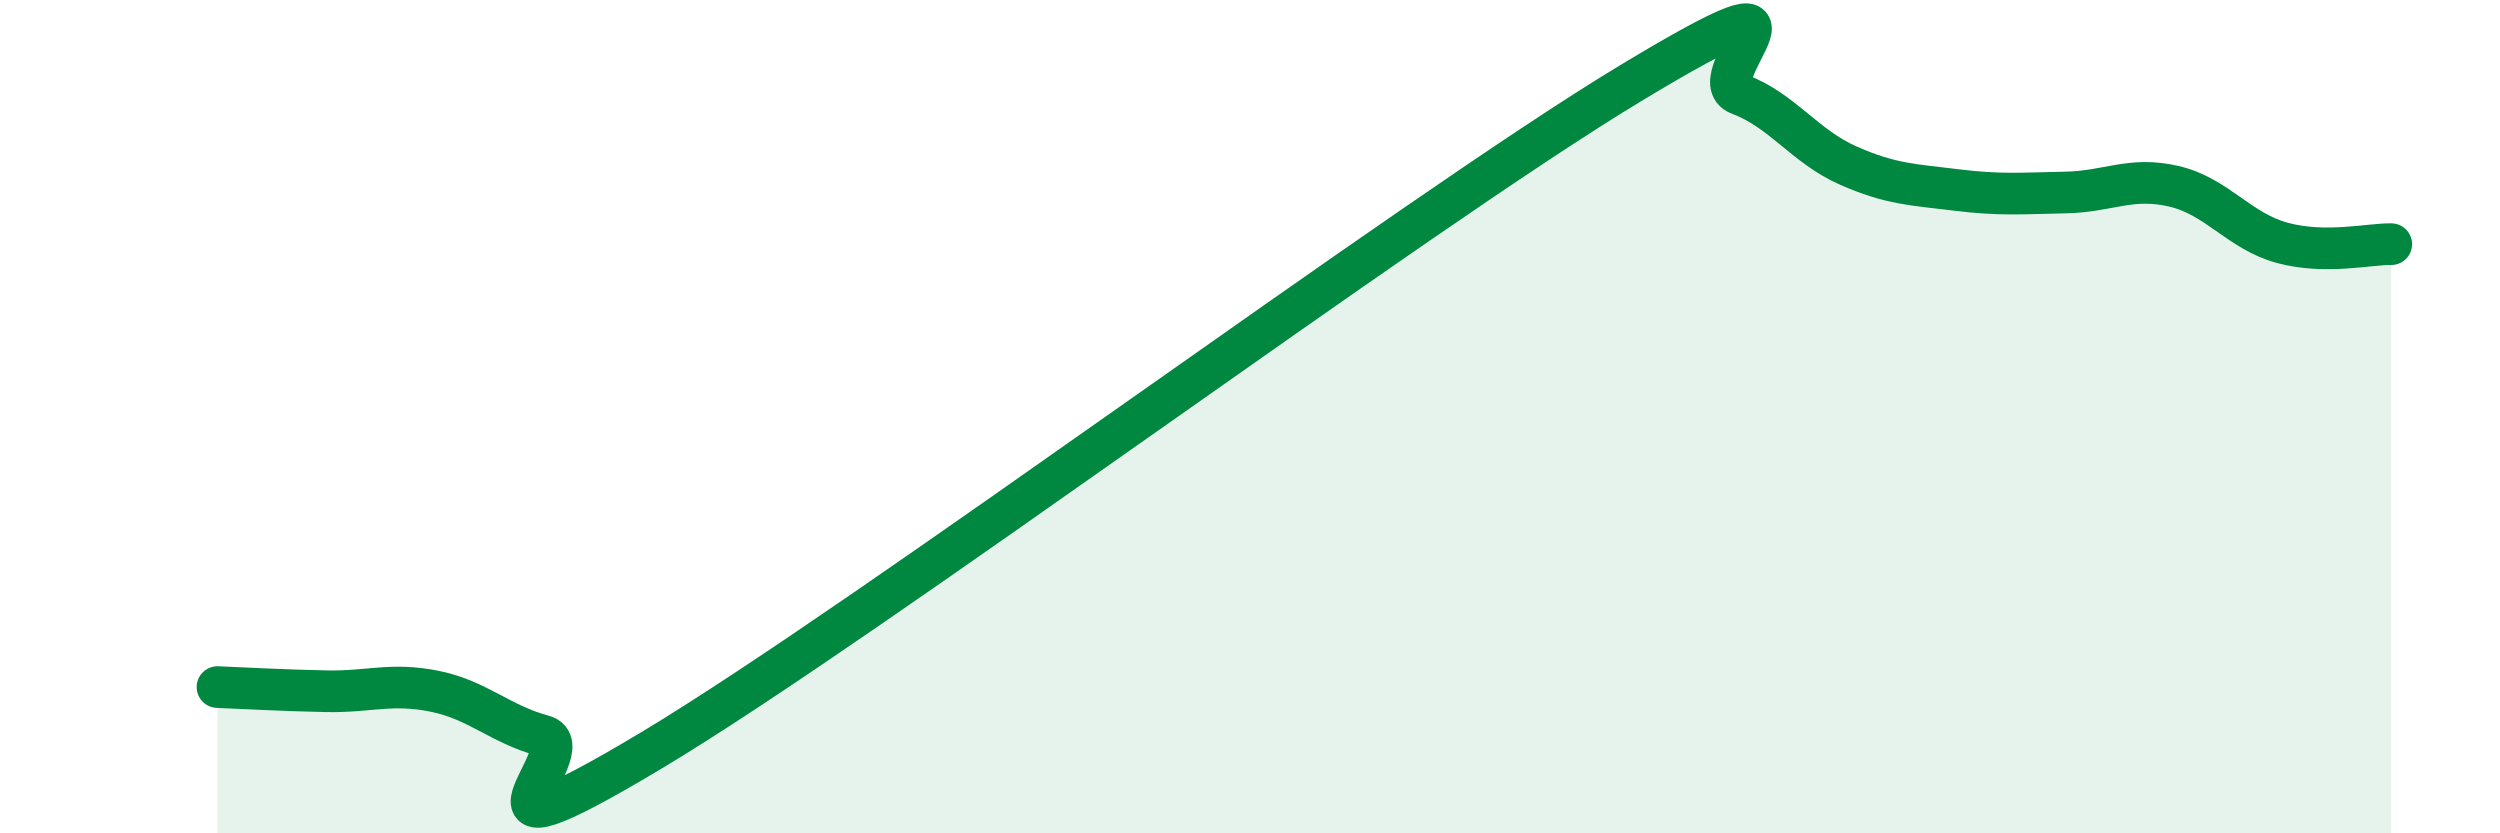
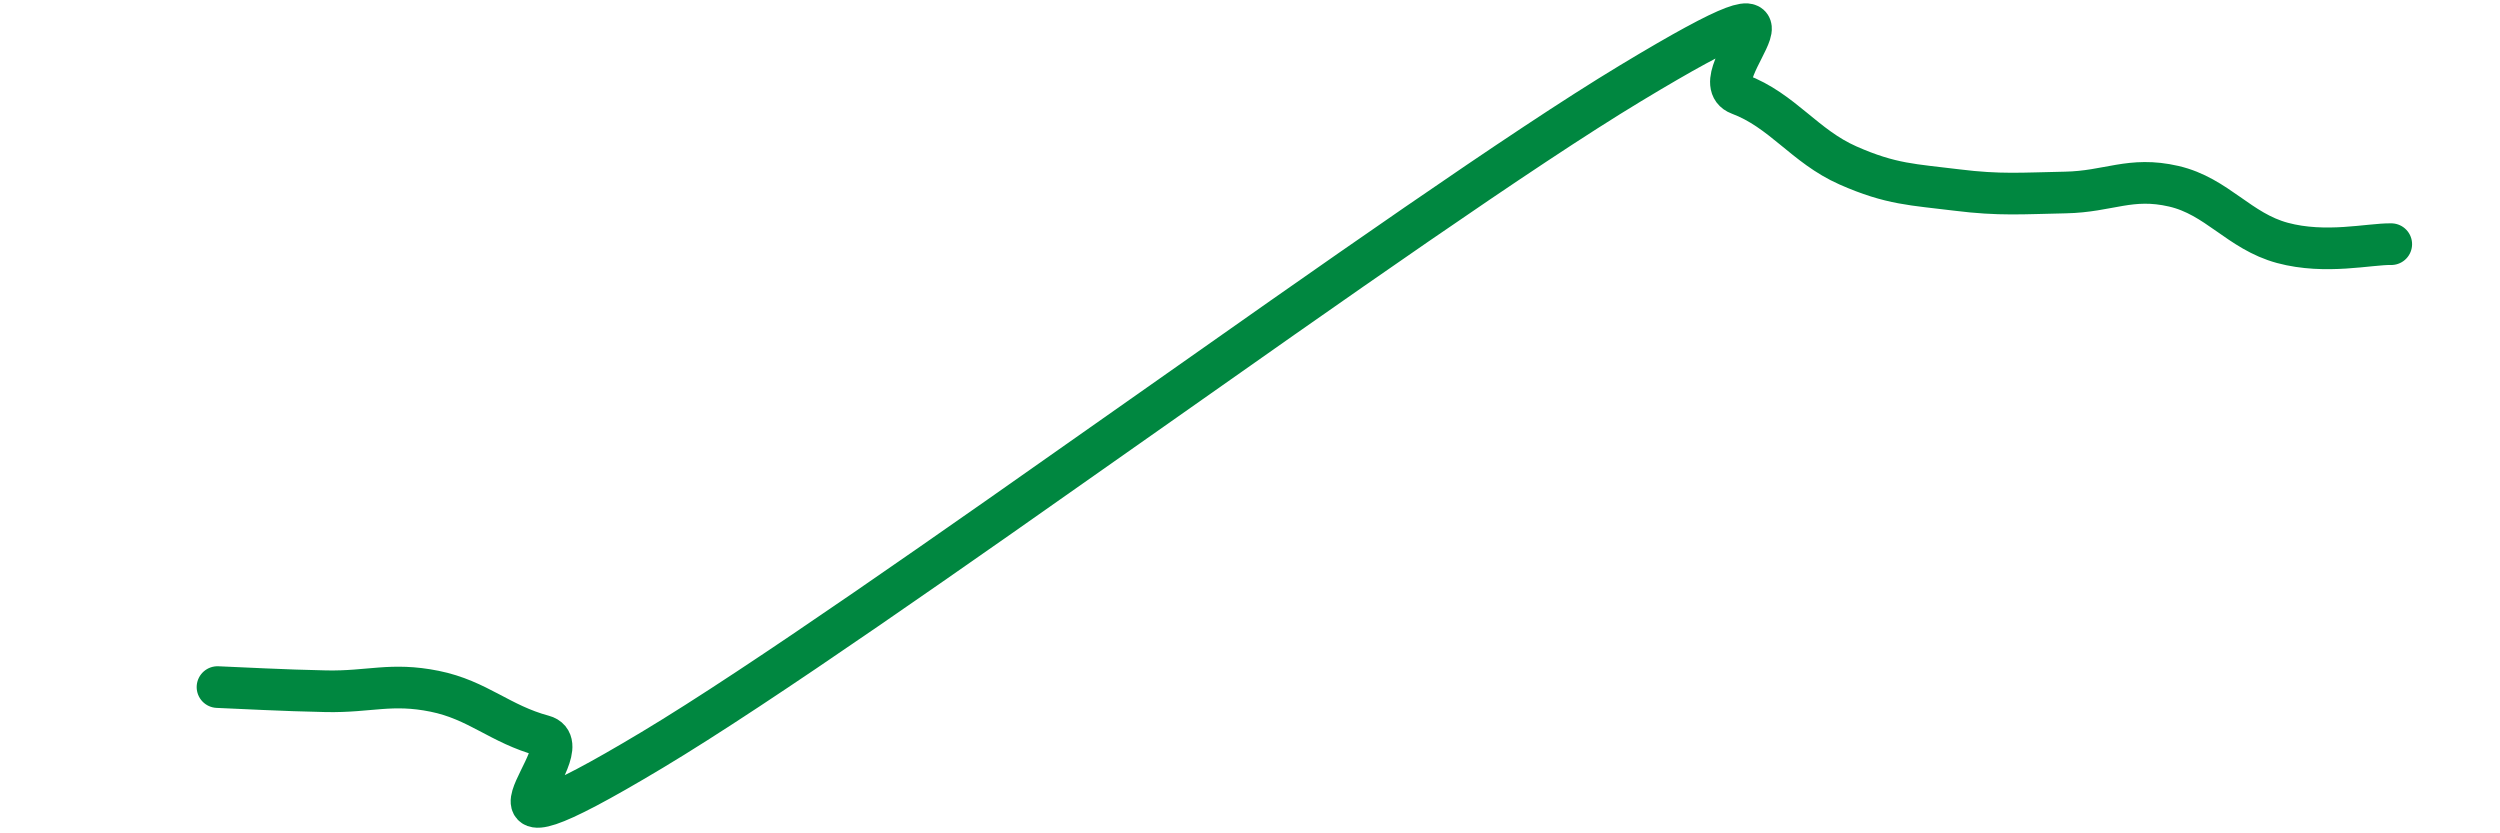
<svg xmlns="http://www.w3.org/2000/svg" width="60" height="20" viewBox="0 0 60 20">
-   <path d="M 5.22,16.49 C 5.74,16.51 6.79,16.57 7.83,16.59 C 8.87,16.61 9.39,16.38 10.43,16.59 C 11.47,16.8 12,17.38 13.04,17.66 C 14.08,17.94 10.43,21.13 15.65,18 C 20.87,14.87 33.91,5.15 39.13,2 C 44.35,-1.15 40.7,1.87 41.74,2.26 C 42.78,2.65 43.31,3.51 44.35,3.97 C 45.39,4.43 45.92,4.43 46.96,4.56 C 48,4.69 48.53,4.64 49.57,4.62 C 50.61,4.6 51.13,4.23 52.17,4.47 C 53.21,4.71 53.74,5.55 54.78,5.83 C 55.82,6.11 56.87,5.85 57.39,5.86L57.39 20L5.22 20Z" fill="#008740" opacity="0.1" stroke-linecap="round" stroke-linejoin="round" />
  <path d="M 5.22,16.49 C 5.74,16.51 6.79,16.57 7.83,16.59 C 8.87,16.61 9.39,16.38 10.43,16.59 C 11.47,16.8 12,17.38 13.04,17.66 C 14.08,17.94 10.43,21.13 15.65,18 C 20.87,14.87 33.91,5.15 39.13,2 C 44.35,-1.15 40.7,1.87 41.74,2.26 C 42.78,2.65 43.31,3.51 44.35,3.97 C 45.39,4.43 45.92,4.43 46.96,4.56 C 48,4.69 48.53,4.64 49.57,4.62 C 50.61,4.6 51.13,4.23 52.17,4.47 C 53.21,4.71 53.74,5.55 54.78,5.83 C 55.82,6.11 56.87,5.85 57.39,5.86" stroke="#008740" stroke-width="1" fill="none" stroke-linecap="round" stroke-linejoin="round" />
</svg>